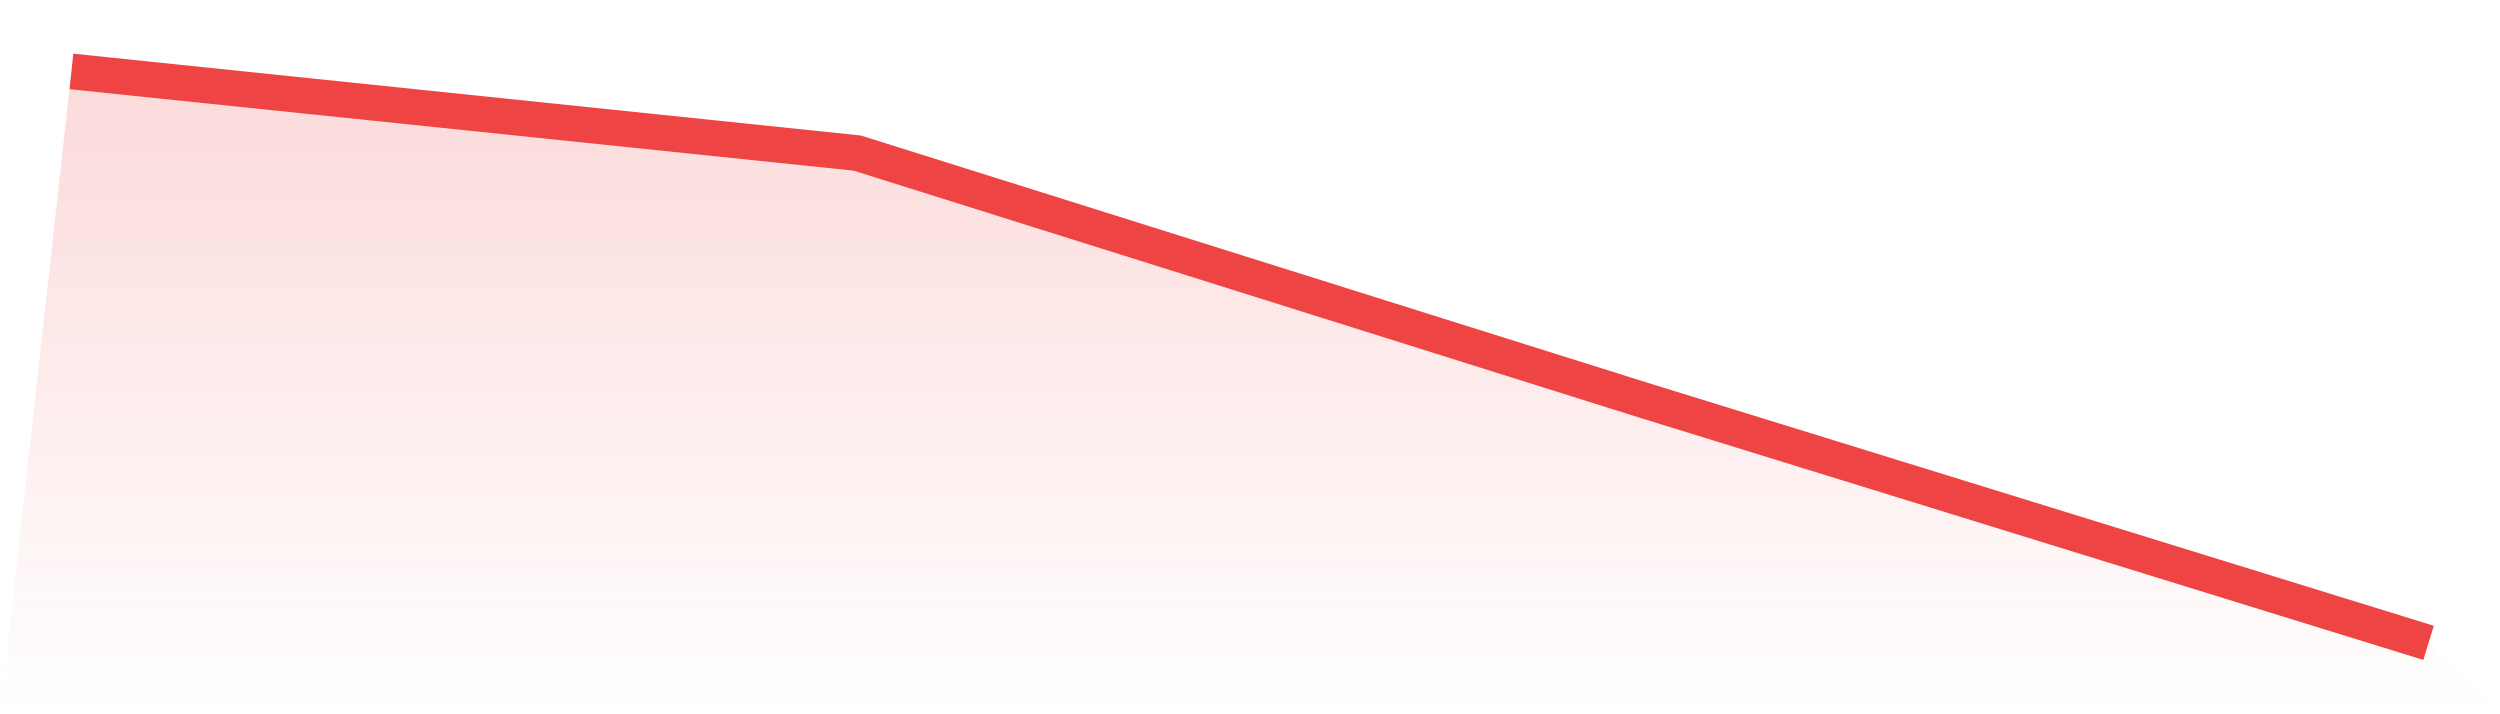
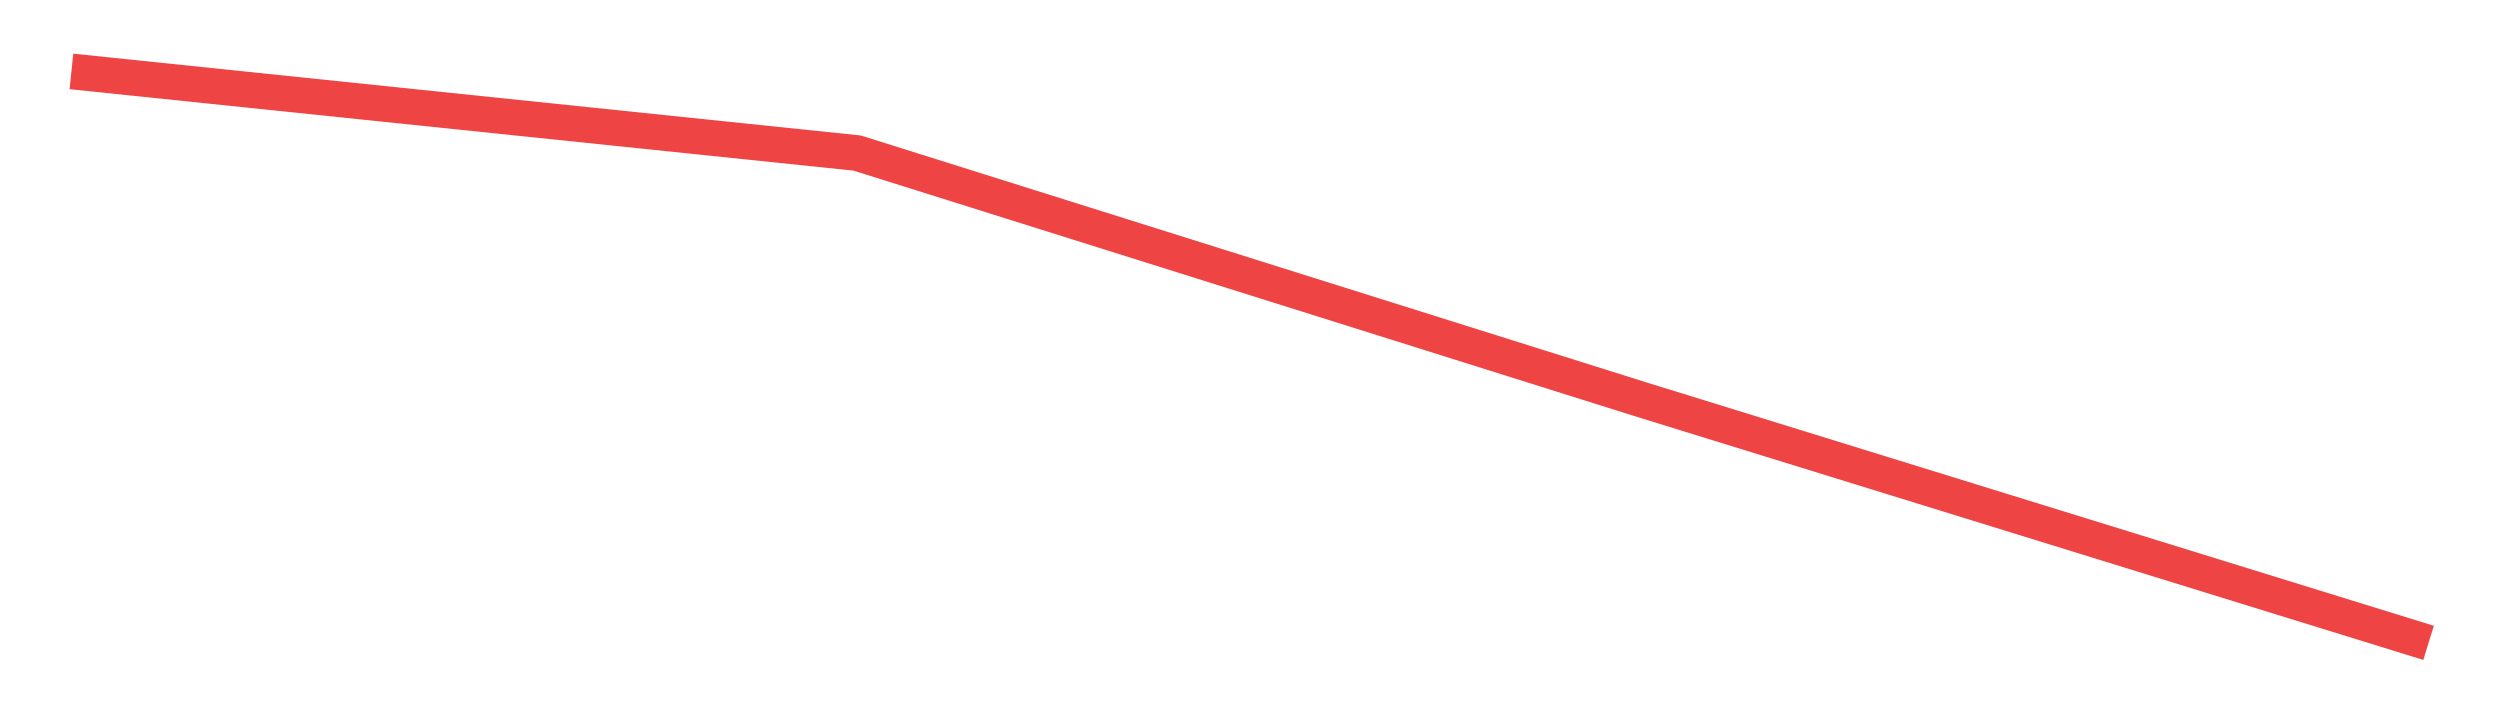
<svg xmlns="http://www.w3.org/2000/svg" viewBox="0 0 140 40">
  <defs>
    <linearGradient id="gradient" x1="0" x2="0" y1="0" y2="1">
      <stop offset="0%" stop-color="#ef4444" stop-opacity="0.2" />
      <stop offset="100%" stop-color="#ef4444" stop-opacity="0" />
    </linearGradient>
  </defs>
-   <path d="M4,4 L4,4 L48,8.571 L92,22.4 L136,36 L140,40 L0,40 z" fill="url(#gradient)" />
  <path d="M4,4 L4,4 L48,8.571 L92,22.4 L136,36" fill="none" stroke="#ef4444" stroke-width="2" />
</svg>